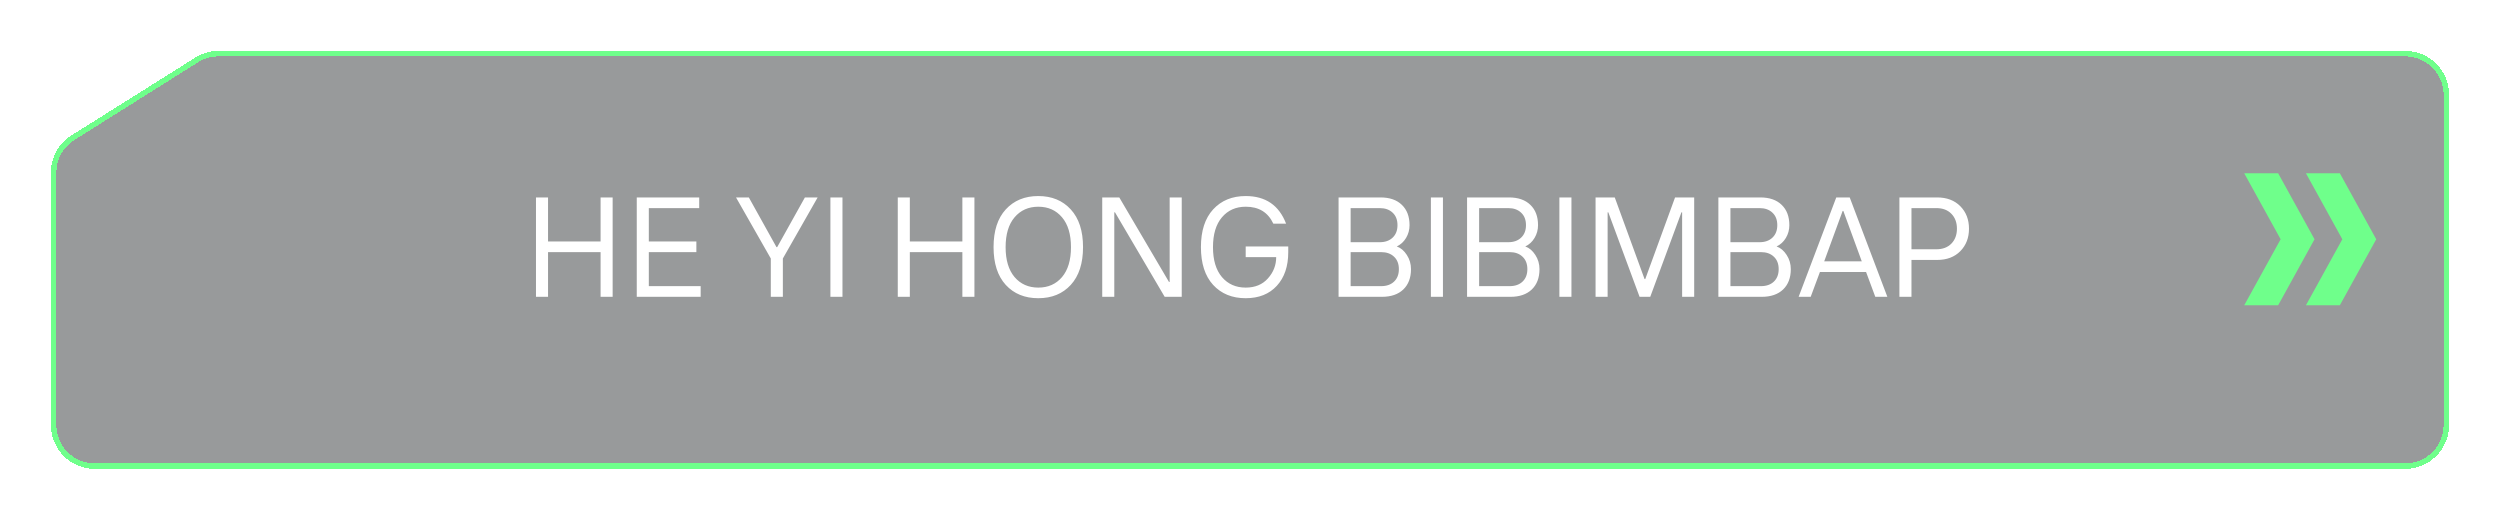
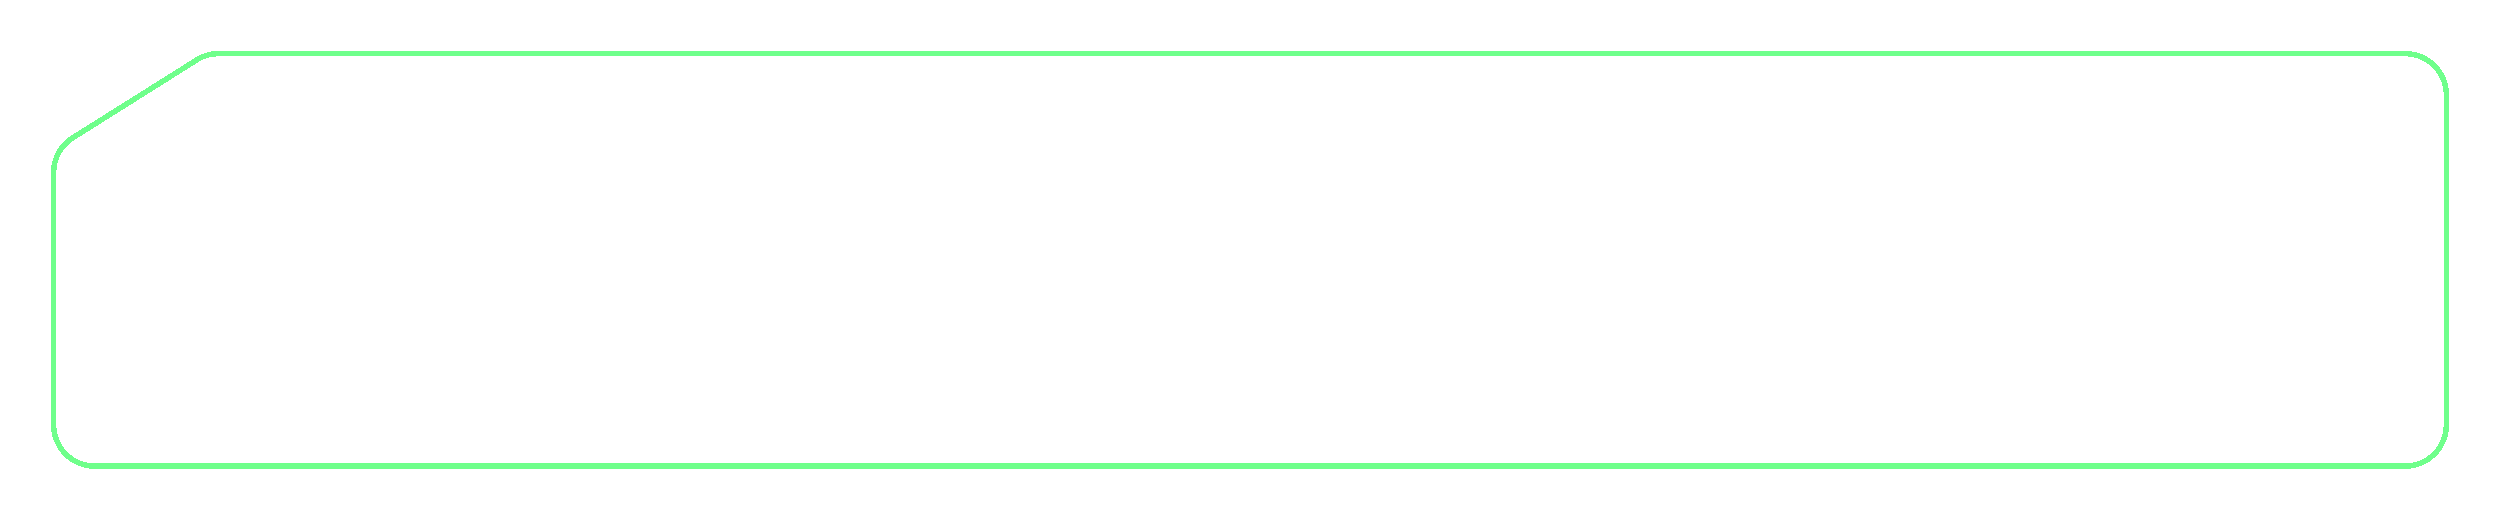
<svg xmlns="http://www.w3.org/2000/svg" width="606" height="126" viewBox="0 0 606 126" fill="none">
  <g filter="url(#filter0_bdd_5058_491)">
-     <path d="M52.995 8H583C588.523 8 593 12.477 593 18V95.19V98C593 103.523 588.523 108 583 108H459.372H23C17.477 108 13 103.523 13 98V36.846C13 33.406 14.768 30.208 17.68 28.378L47.675 9.533C49.269 8.531 51.113 8 52.995 8Z" fill="#333639" fill-opacity="0.5" shape-rendering="crispEdges" />
    <path d="M52.995 8H583C588.523 8 593 12.477 593 18V95.19V98C593 103.523 588.523 108 583 108H459.372H23C17.477 108 13 103.523 13 98V36.846C13 33.406 14.768 30.208 17.68 28.378L47.675 9.533C49.269 8.531 51.113 8 52.995 8Z" stroke="#6FFF8B" stroke-width="1.327" shape-rendering="crispEdges" />
  </g>
-   <path d="M552.223 74L561.042 57.998L552.223 42L544 42L552.824 57.998L544 74L552.223 74Z" fill="#6FFF8B" />
-   <path d="M558.958 42L567.78 57.998L558.958 74L567.178 74L576 57.998L567.178 42L558.958 42Z" fill="#6FFF8B" />
  <path d="M129.923 71.949V47.858H132.846V58.526H145.581V47.858H148.504V71.949H145.581V61.113H132.846V71.949H129.923ZM154.351 71.949V47.858H169.488V50.445H157.274V58.526H168.799V61.113H157.274V69.362H169.84V71.949H154.351ZM186.842 71.949V62.659L178.409 47.858H181.517L188.22 59.904H188.388L195.108 47.858H198.199L189.765 62.659V71.949H186.842ZM201.29 71.949V47.858H204.214V71.949H201.29ZM217.62 71.949V47.858H220.543V58.526H233.278V47.858H236.201V71.949H233.278V61.113H220.543V71.949H217.62ZM259.553 69.06C257.582 71.21 254.956 72.285 251.674 72.285C248.404 72.285 245.777 71.21 243.795 69.06C241.824 66.898 240.838 63.846 240.838 59.904C240.838 55.961 241.824 52.915 243.795 50.764C245.777 48.603 248.404 47.522 251.674 47.522C254.956 47.522 257.582 48.603 259.553 50.764C261.536 52.915 262.527 55.961 262.527 59.904C262.527 63.846 261.536 66.898 259.553 69.06ZM245.929 67.161C247.385 68.864 249.305 69.715 251.691 69.715C254.077 69.715 255.992 68.864 257.437 67.161C258.881 65.448 259.604 63.034 259.604 59.92C259.604 56.795 258.881 54.382 257.437 52.679C255.992 50.966 254.077 50.109 251.691 50.109C249.305 50.109 247.385 50.966 245.929 52.679C244.484 54.382 243.761 56.795 243.761 59.92C243.761 63.034 244.484 65.448 245.929 67.161ZM267.181 71.949V47.858H271.314L283.359 68.337H283.527V47.858H286.451V71.949H282.318L270.272 51.47H270.104V71.949H267.181ZM301.957 72.285C298.675 72.285 296.043 71.21 294.061 69.06C292.09 66.898 291.104 63.846 291.104 59.904C291.104 55.961 292.09 52.915 294.061 50.764C296.043 48.603 298.675 47.522 301.957 47.522C306.773 47.522 310.038 49.756 311.752 54.225H308.66C307.372 51.47 305.138 50.098 301.957 50.109C299.572 50.109 297.651 50.966 296.195 52.679C294.75 54.382 294.027 56.795 294.027 59.92C294.027 63.034 294.75 65.448 296.195 67.161C297.651 68.864 299.572 69.715 301.957 69.715C304.231 69.715 306.028 68.97 307.35 67.48C308.683 65.991 309.349 64.272 309.349 62.323H301.957V59.736H312.272V61.113C312.272 64.552 311.348 67.273 309.5 69.278C307.664 71.283 305.149 72.285 301.957 72.285ZM327.393 69.362H334.785C336.095 69.362 337.137 68.998 337.91 68.27C338.694 67.531 339.086 66.523 339.086 65.246C339.086 63.958 338.694 62.95 337.91 62.222C337.137 61.483 336.095 61.113 334.785 61.113H327.393V69.362ZM324.469 71.949V47.858H334.617C336.846 47.858 338.576 48.457 339.808 49.655C341.051 50.843 341.673 52.483 341.673 54.578C341.673 55.698 341.393 56.728 340.833 57.669C340.273 58.61 339.522 59.299 338.582 59.736C339.545 60.083 340.357 60.772 341.018 61.802C341.69 62.832 342.026 63.98 342.026 65.246C342.026 67.329 341.404 68.97 340.161 70.168C338.918 71.356 337.187 71.949 334.969 71.949H324.469ZM327.393 58.711H334.449C335.759 58.711 336.801 58.341 337.574 57.602C338.358 56.863 338.75 55.855 338.75 54.578C338.75 53.29 338.358 52.282 337.574 51.554C336.801 50.815 335.759 50.445 334.449 50.445H327.393V58.711ZM346.847 71.949V47.858H349.77V71.949H346.847ZM358.54 69.362H365.932C367.243 69.362 368.284 68.998 369.057 68.27C369.841 67.531 370.233 66.523 370.233 65.246C370.233 63.958 369.841 62.95 369.057 62.222C368.284 61.483 367.243 61.113 365.932 61.113H358.54V69.362ZM355.617 71.949V47.858H365.764C367.993 47.858 369.723 48.457 370.955 49.655C372.199 50.843 372.82 52.483 372.82 54.578C372.82 55.698 372.54 56.728 371.98 57.669C371.42 58.61 370.67 59.299 369.729 59.736C370.692 60.083 371.504 60.772 372.165 61.802C372.837 62.832 373.173 63.98 373.173 65.246C373.173 67.329 372.552 68.97 371.308 70.168C370.065 71.356 368.335 71.949 366.117 71.949H355.617ZM358.54 58.711H365.596C366.907 58.711 367.948 58.341 368.721 57.602C369.505 56.863 369.897 55.855 369.897 54.578C369.897 53.29 369.505 52.282 368.721 51.554C367.948 50.815 366.907 50.445 365.596 50.445H358.54V58.711ZM377.995 71.949V47.858H380.918V71.949H377.995ZM386.764 71.949V47.858H391.418L398.642 67.648H398.81L406.034 47.858H410.671V71.949H407.748V51.47H407.58L400.02 71.949H397.433L389.856 51.47H389.688V71.949H386.764ZM419.458 69.362H426.85C428.16 69.362 429.202 68.998 429.975 68.27C430.759 67.531 431.151 66.523 431.151 65.246C431.151 63.958 430.759 62.95 429.975 62.222C429.202 61.483 428.16 61.113 426.85 61.113H419.458V69.362ZM416.534 71.949V47.858H426.682C428.911 47.858 430.641 48.457 431.873 49.655C433.116 50.843 433.738 52.483 433.738 54.578C433.738 55.698 433.458 56.728 432.898 57.669C432.338 58.61 431.587 59.299 430.647 59.736C431.61 60.083 432.422 60.772 433.083 61.802C433.755 62.832 434.091 63.98 434.091 65.246C434.091 67.329 433.469 68.97 432.226 70.168C430.983 71.356 429.252 71.949 427.035 71.949H416.534ZM419.458 58.711H426.514C427.824 58.711 428.866 58.341 429.639 57.602C430.423 56.863 430.815 55.855 430.815 54.578C430.815 53.29 430.423 52.282 429.639 51.554C428.866 50.815 427.824 50.445 426.514 50.445H419.458V58.711ZM435.989 71.949L445.112 47.858H448.371L457.493 71.949H454.57L452.336 65.935H441.147L438.912 71.949H435.989ZM442.188 63.347H451.294L446.825 51.134H446.657L442.188 63.347ZM460.416 71.949V47.858H469.539C471.902 47.858 473.784 48.569 475.184 49.991C476.584 51.414 477.284 53.228 477.284 55.435C477.284 57.641 476.584 59.456 475.184 60.878C473.784 62.3 471.902 63.011 469.539 63.011H463.34V71.949H460.416ZM463.34 60.424H469.371C470.905 60.424 472.121 59.965 473.017 59.047C473.913 58.128 474.361 56.924 474.361 55.435C474.361 53.945 473.913 52.741 473.017 51.823C472.121 50.904 470.905 50.445 469.371 50.445H463.34V60.424Z" fill="white" />
  <defs>
    <filter id="filter0_bdd_5058_491" x="0.336" y="0.336" width="605.328" height="125.328" filterUnits="userSpaceOnUse" color-interpolation-filters="sRGB">
      <feFlood flood-opacity="0" result="BackgroundImageFix" />
      <feGaussianBlur in="BackgroundImageFix" stdDeviation="0.592" />
      <feComposite in2="SourceAlpha" operator="in" result="effect1_backgroundBlur_5058_491" />
      <feColorMatrix in="SourceAlpha" type="matrix" values="0 0 0 0 0 0 0 0 0 0 0 0 0 0 0 0 0 0 127 0" result="hardAlpha" />
      <feOffset />
      <feGaussianBlur stdDeviation="2.5" />
      <feComposite in2="hardAlpha" operator="out" />
      <feColorMatrix type="matrix" values="0 0 0 0 0.435 0 0 0 0 1 0 0 0 0 0.545 0 0 0 0.4 0" />
      <feBlend mode="normal" in2="effect1_backgroundBlur_5058_491" result="effect2_dropShadow_5058_491" />
      <feColorMatrix in="SourceAlpha" type="matrix" values="0 0 0 0 0 0 0 0 0 0 0 0 0 0 0 0 0 0 127 0" result="hardAlpha" />
      <feOffset dy="5" />
      <feGaussianBlur stdDeviation="6" />
      <feComposite in2="hardAlpha" operator="out" />
      <feColorMatrix type="matrix" values="0 0 0 0 0.118 0 0 0 0 0.118 0 0 0 0 0.118 0 0 0 0.6 0" />
      <feBlend mode="normal" in2="effect2_dropShadow_5058_491" result="effect3_dropShadow_5058_491" />
      <feBlend mode="normal" in="SourceGraphic" in2="effect3_dropShadow_5058_491" result="shape" />
    </filter>
  </defs>
</svg>